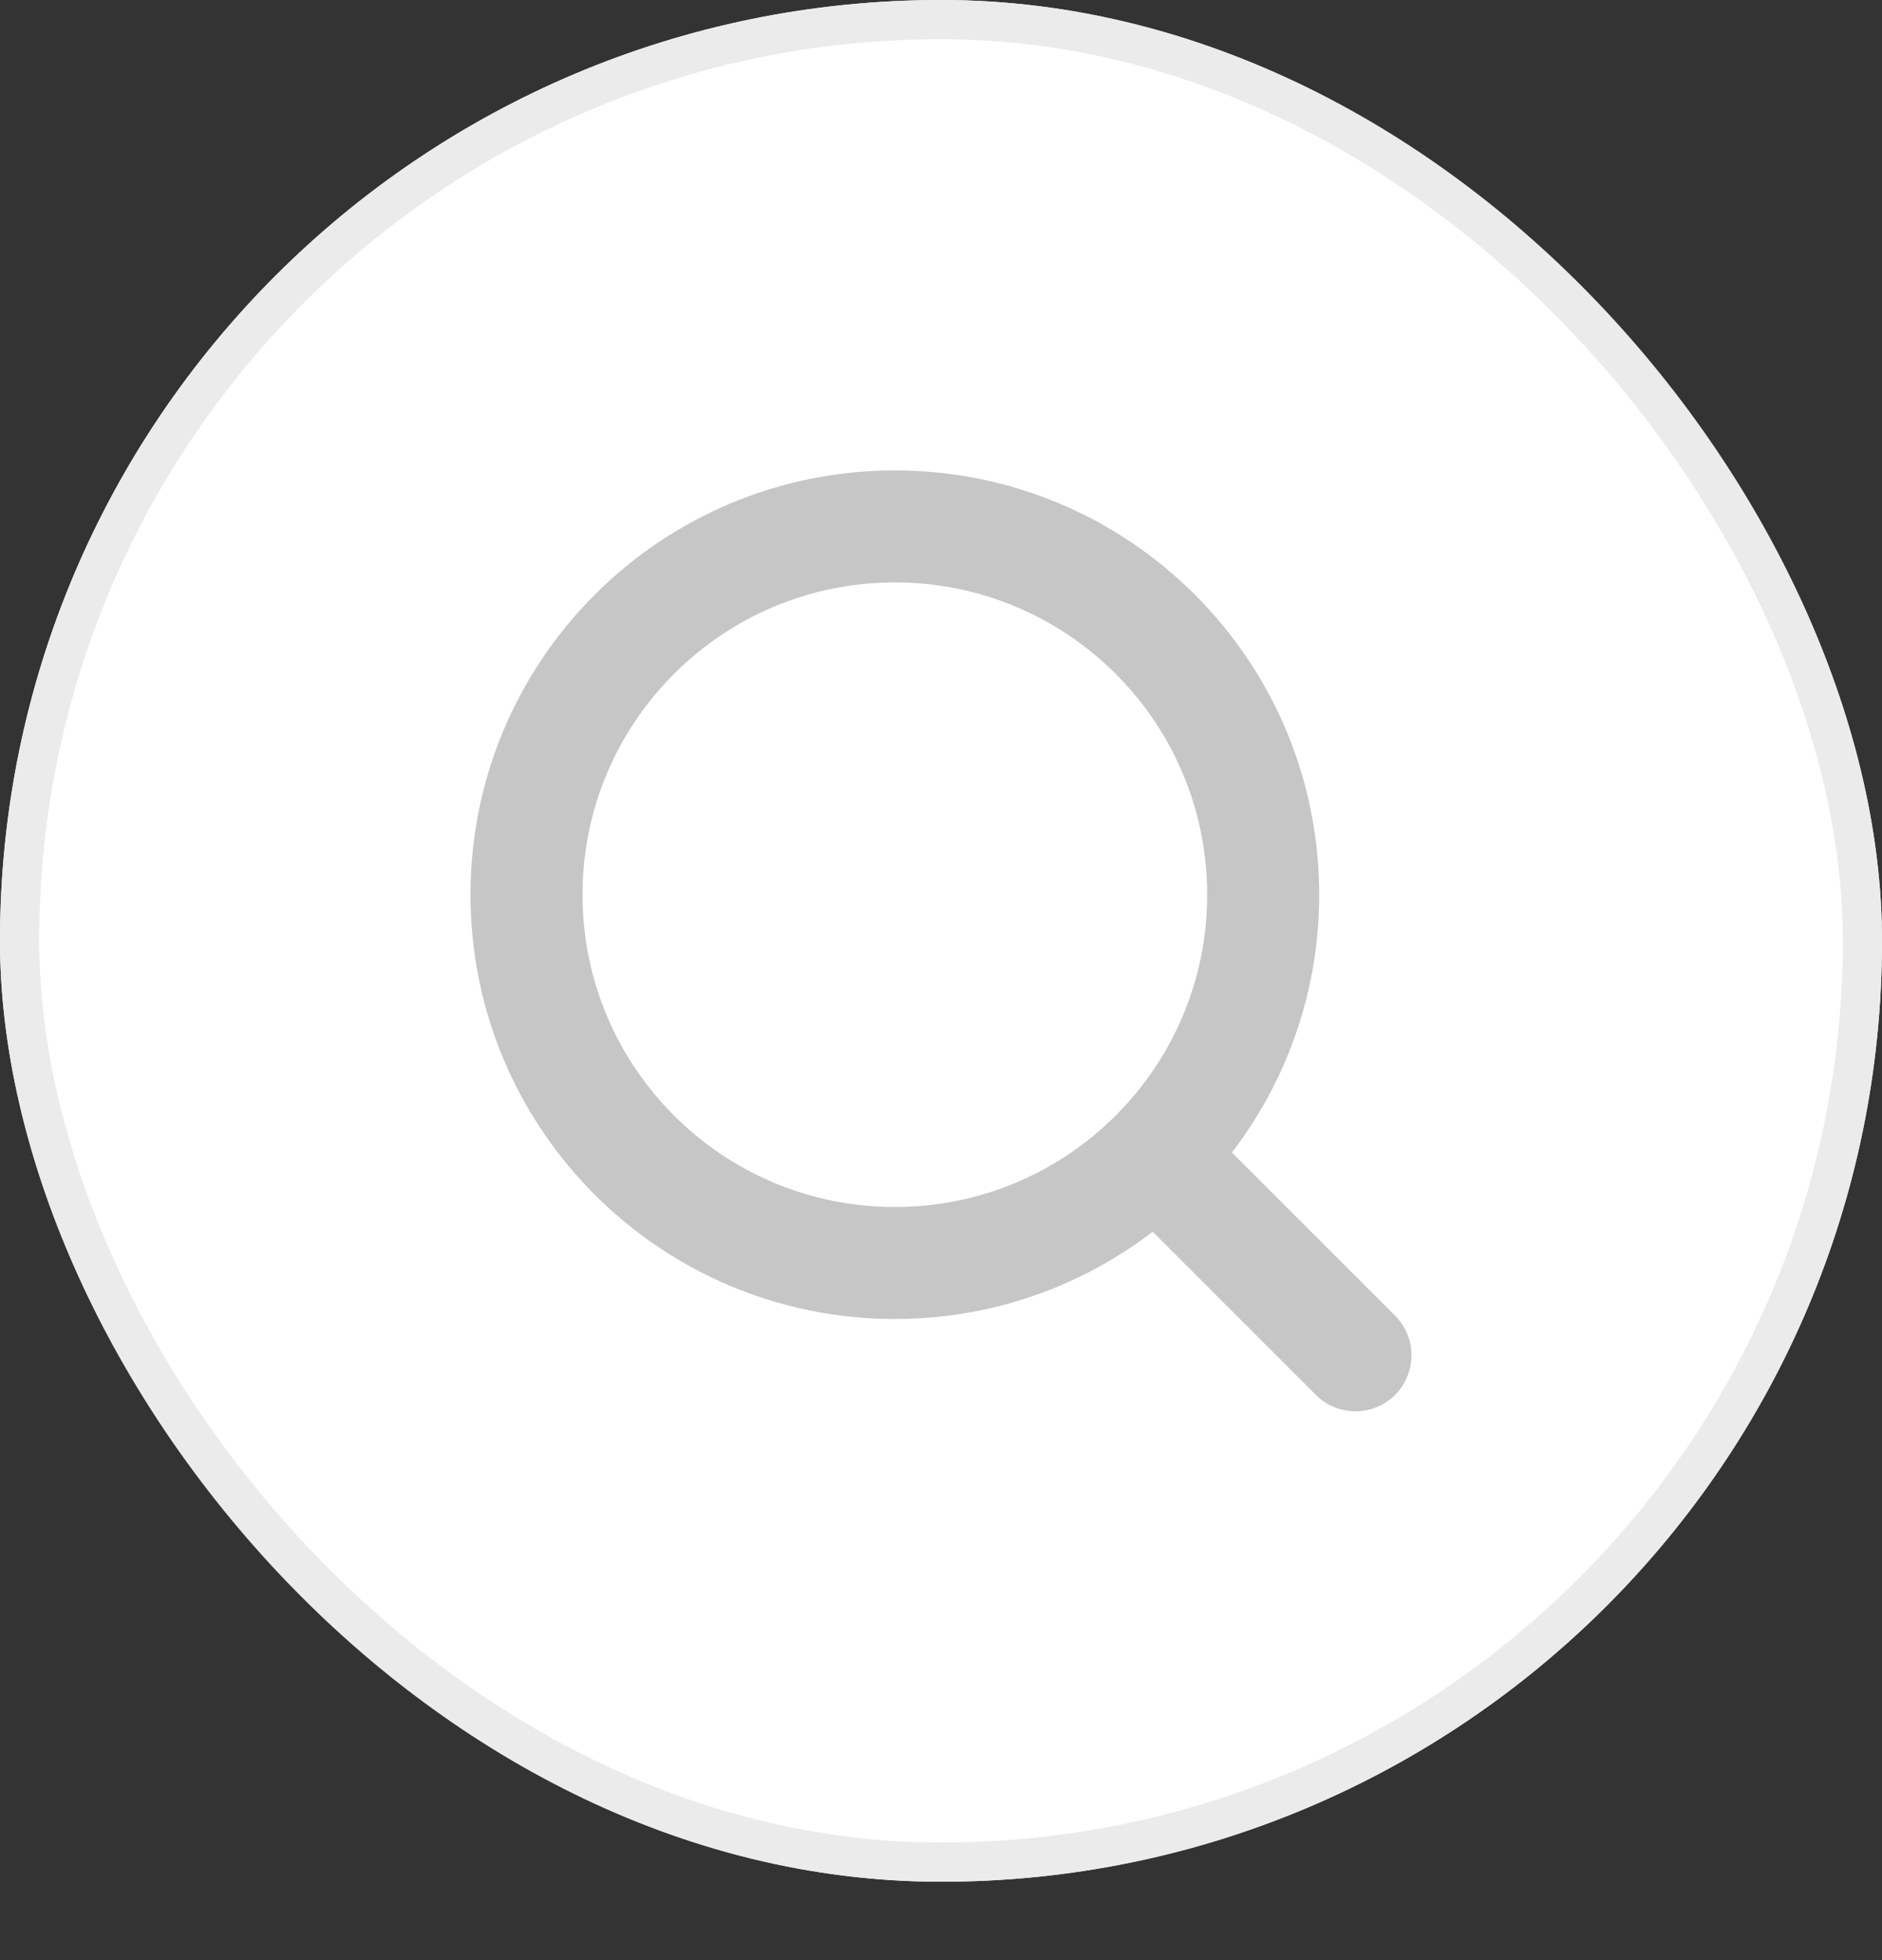
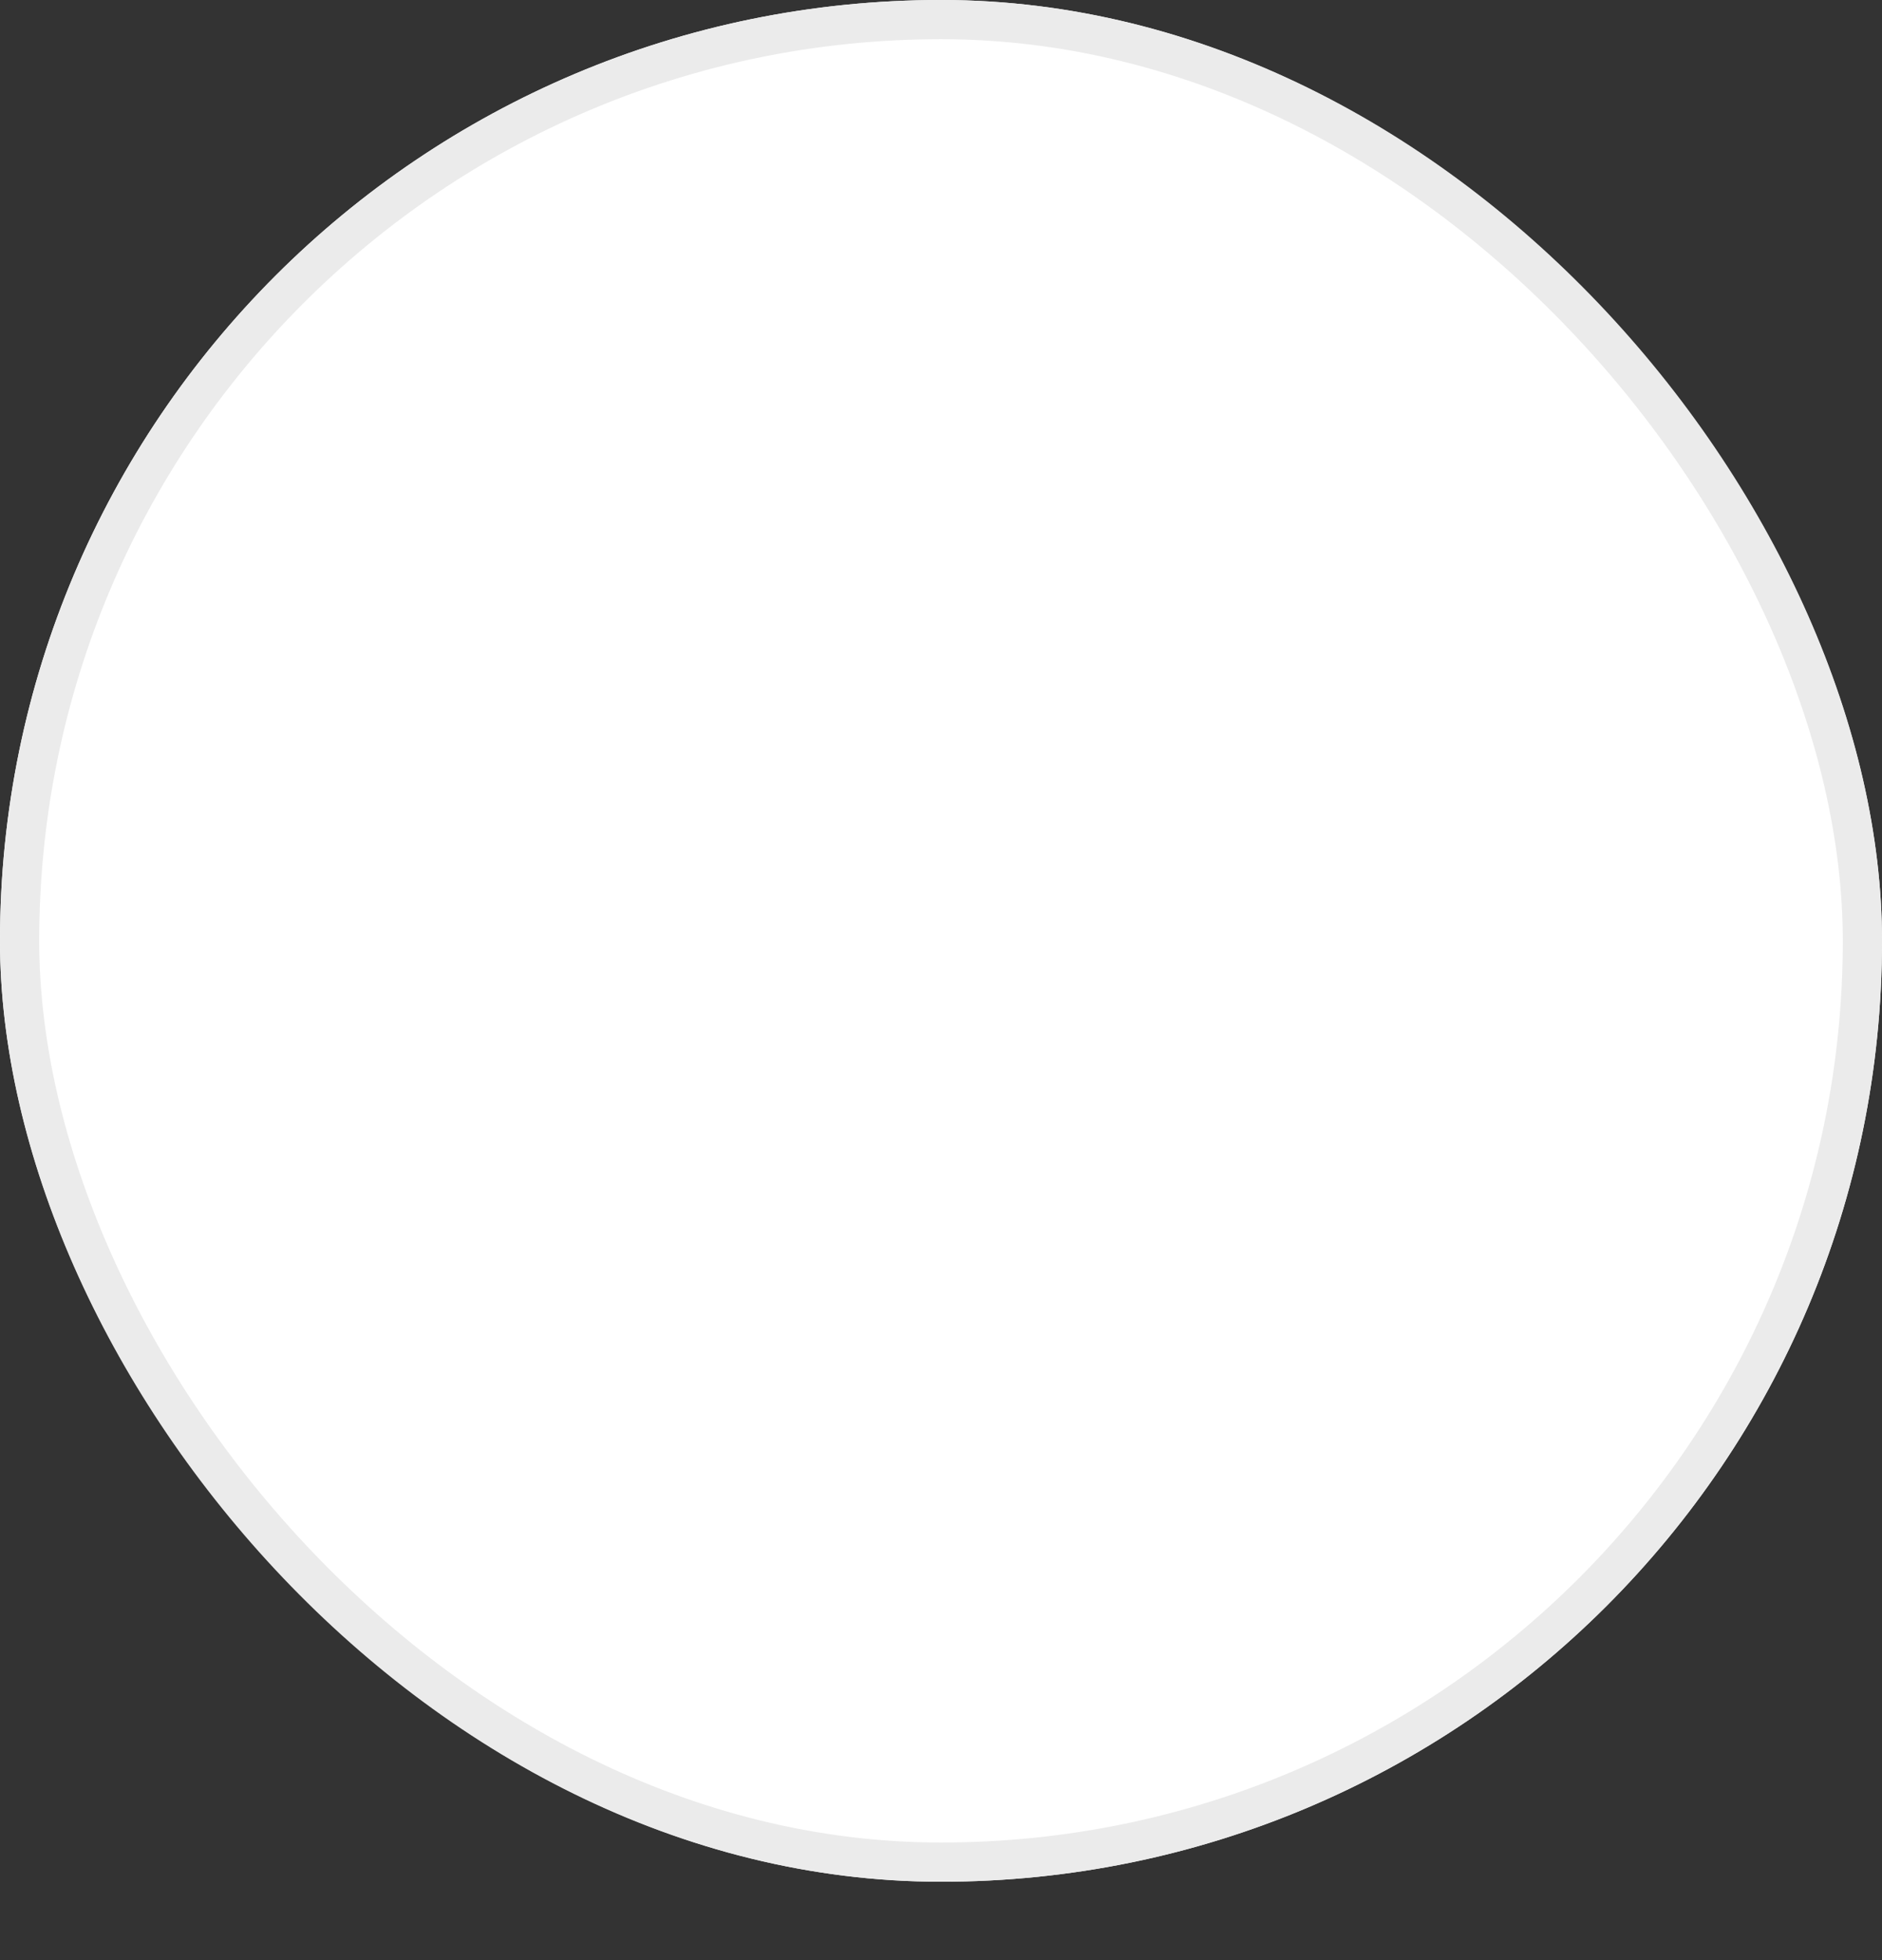
<svg xmlns="http://www.w3.org/2000/svg" width="48" height="50" viewBox="0 0 48 50" fill="none">
  <rect x="0" y="0" width="48" height="50" fill="#333333" stroke="none" />
  <g>
    <rect width="48" height="48" rx="24" fill="white" />
    <rect x="0.5" y="0.5" width="47" height="47" rx="23.5" stroke="#EBEBEB" />
-     <path fill-rule="evenodd" clip-rule="evenodd" d="M22.823 14.857C18.423 14.857 14.857 18.423 14.857 22.823C14.857 27.223 18.423 30.789 22.823 30.789C27.223 30.789 30.789 27.223 30.789 22.823C30.789 18.423 27.223 14.857 22.823 14.857ZM12 22.823C12 16.845 16.845 12 22.823 12C28.8 12 33.646 16.845 33.646 22.823C33.646 28.8 28.8 33.646 22.823 33.646C16.845 33.646 12 28.8 12 22.823Z" fill="#C6C6C6" />
-     <path fill-rule="evenodd" clip-rule="evenodd" d="M28.864 28.864C29.422 28.306 30.327 28.306 30.884 28.864L35.582 33.561C36.139 34.119 36.139 35.024 35.582 35.582C35.024 36.139 34.119 36.139 33.561 35.582L28.864 30.884C28.306 30.326 28.306 29.422 28.864 28.864Z" fill="#C6C6C6" />
  </g>
  <defs>
    <filter id="filter0_d_15189_41862" x="0" y="0" width="48" height="50" filterUnits="userSpaceOnUse" color-interpolation-filters="sRGB">
      <feFlood flood-opacity="0" result="BackgroundImageFix" />
      <feColorMatrix in="SourceAlpha" type="matrix" values="0 0 0 0 0 0 0 0 0 0 0 0 0 0 0 0 0 0 127 0" result="hardAlpha" />
      <feOffset dy="2" />
      <feComposite in2="hardAlpha" operator="out" />
      <feColorMatrix type="matrix" values="0 0 0 0 0.922 0 0 0 0 0.922 0 0 0 0 0.922 0 0 0 1 0" />
      <feBlend mode="normal" in2="BackgroundImageFix" result="effect1_dropShadow_15189_41862" />
      <feBlend mode="normal" in="SourceGraphic" in2="effect1_dropShadow_15189_41862" result="shape" />
    </filter>
  </defs>
</svg>